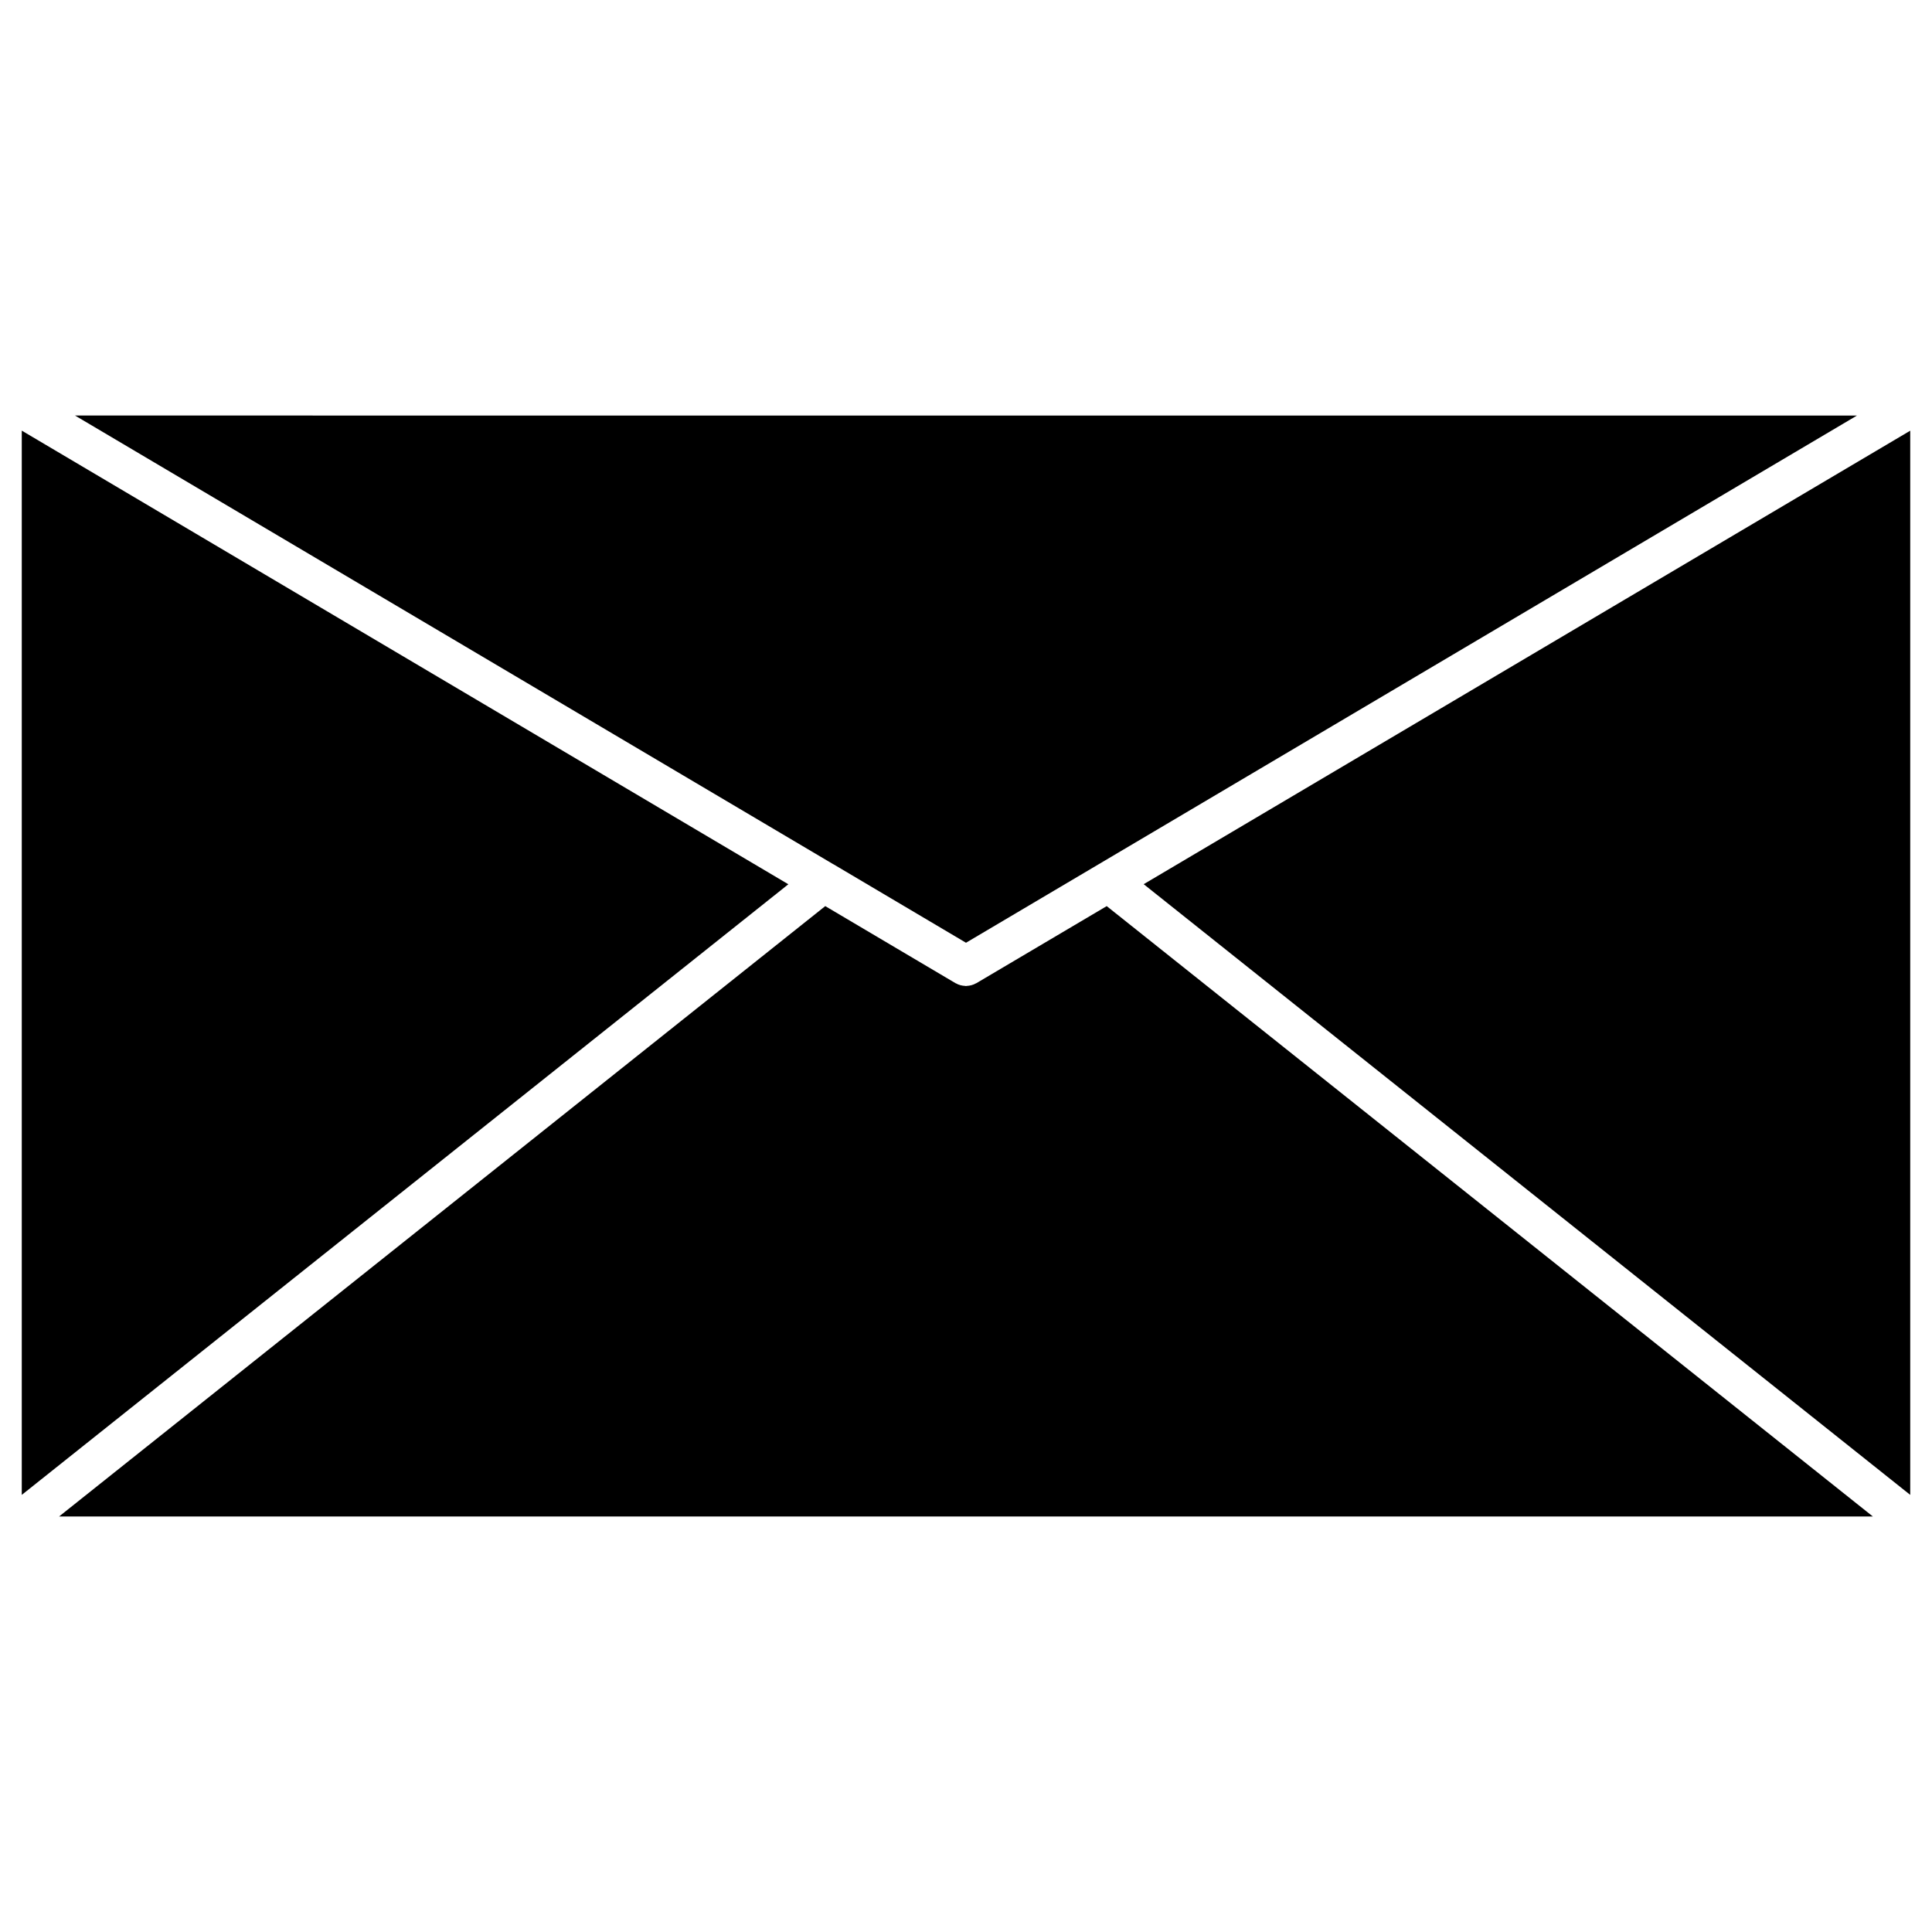
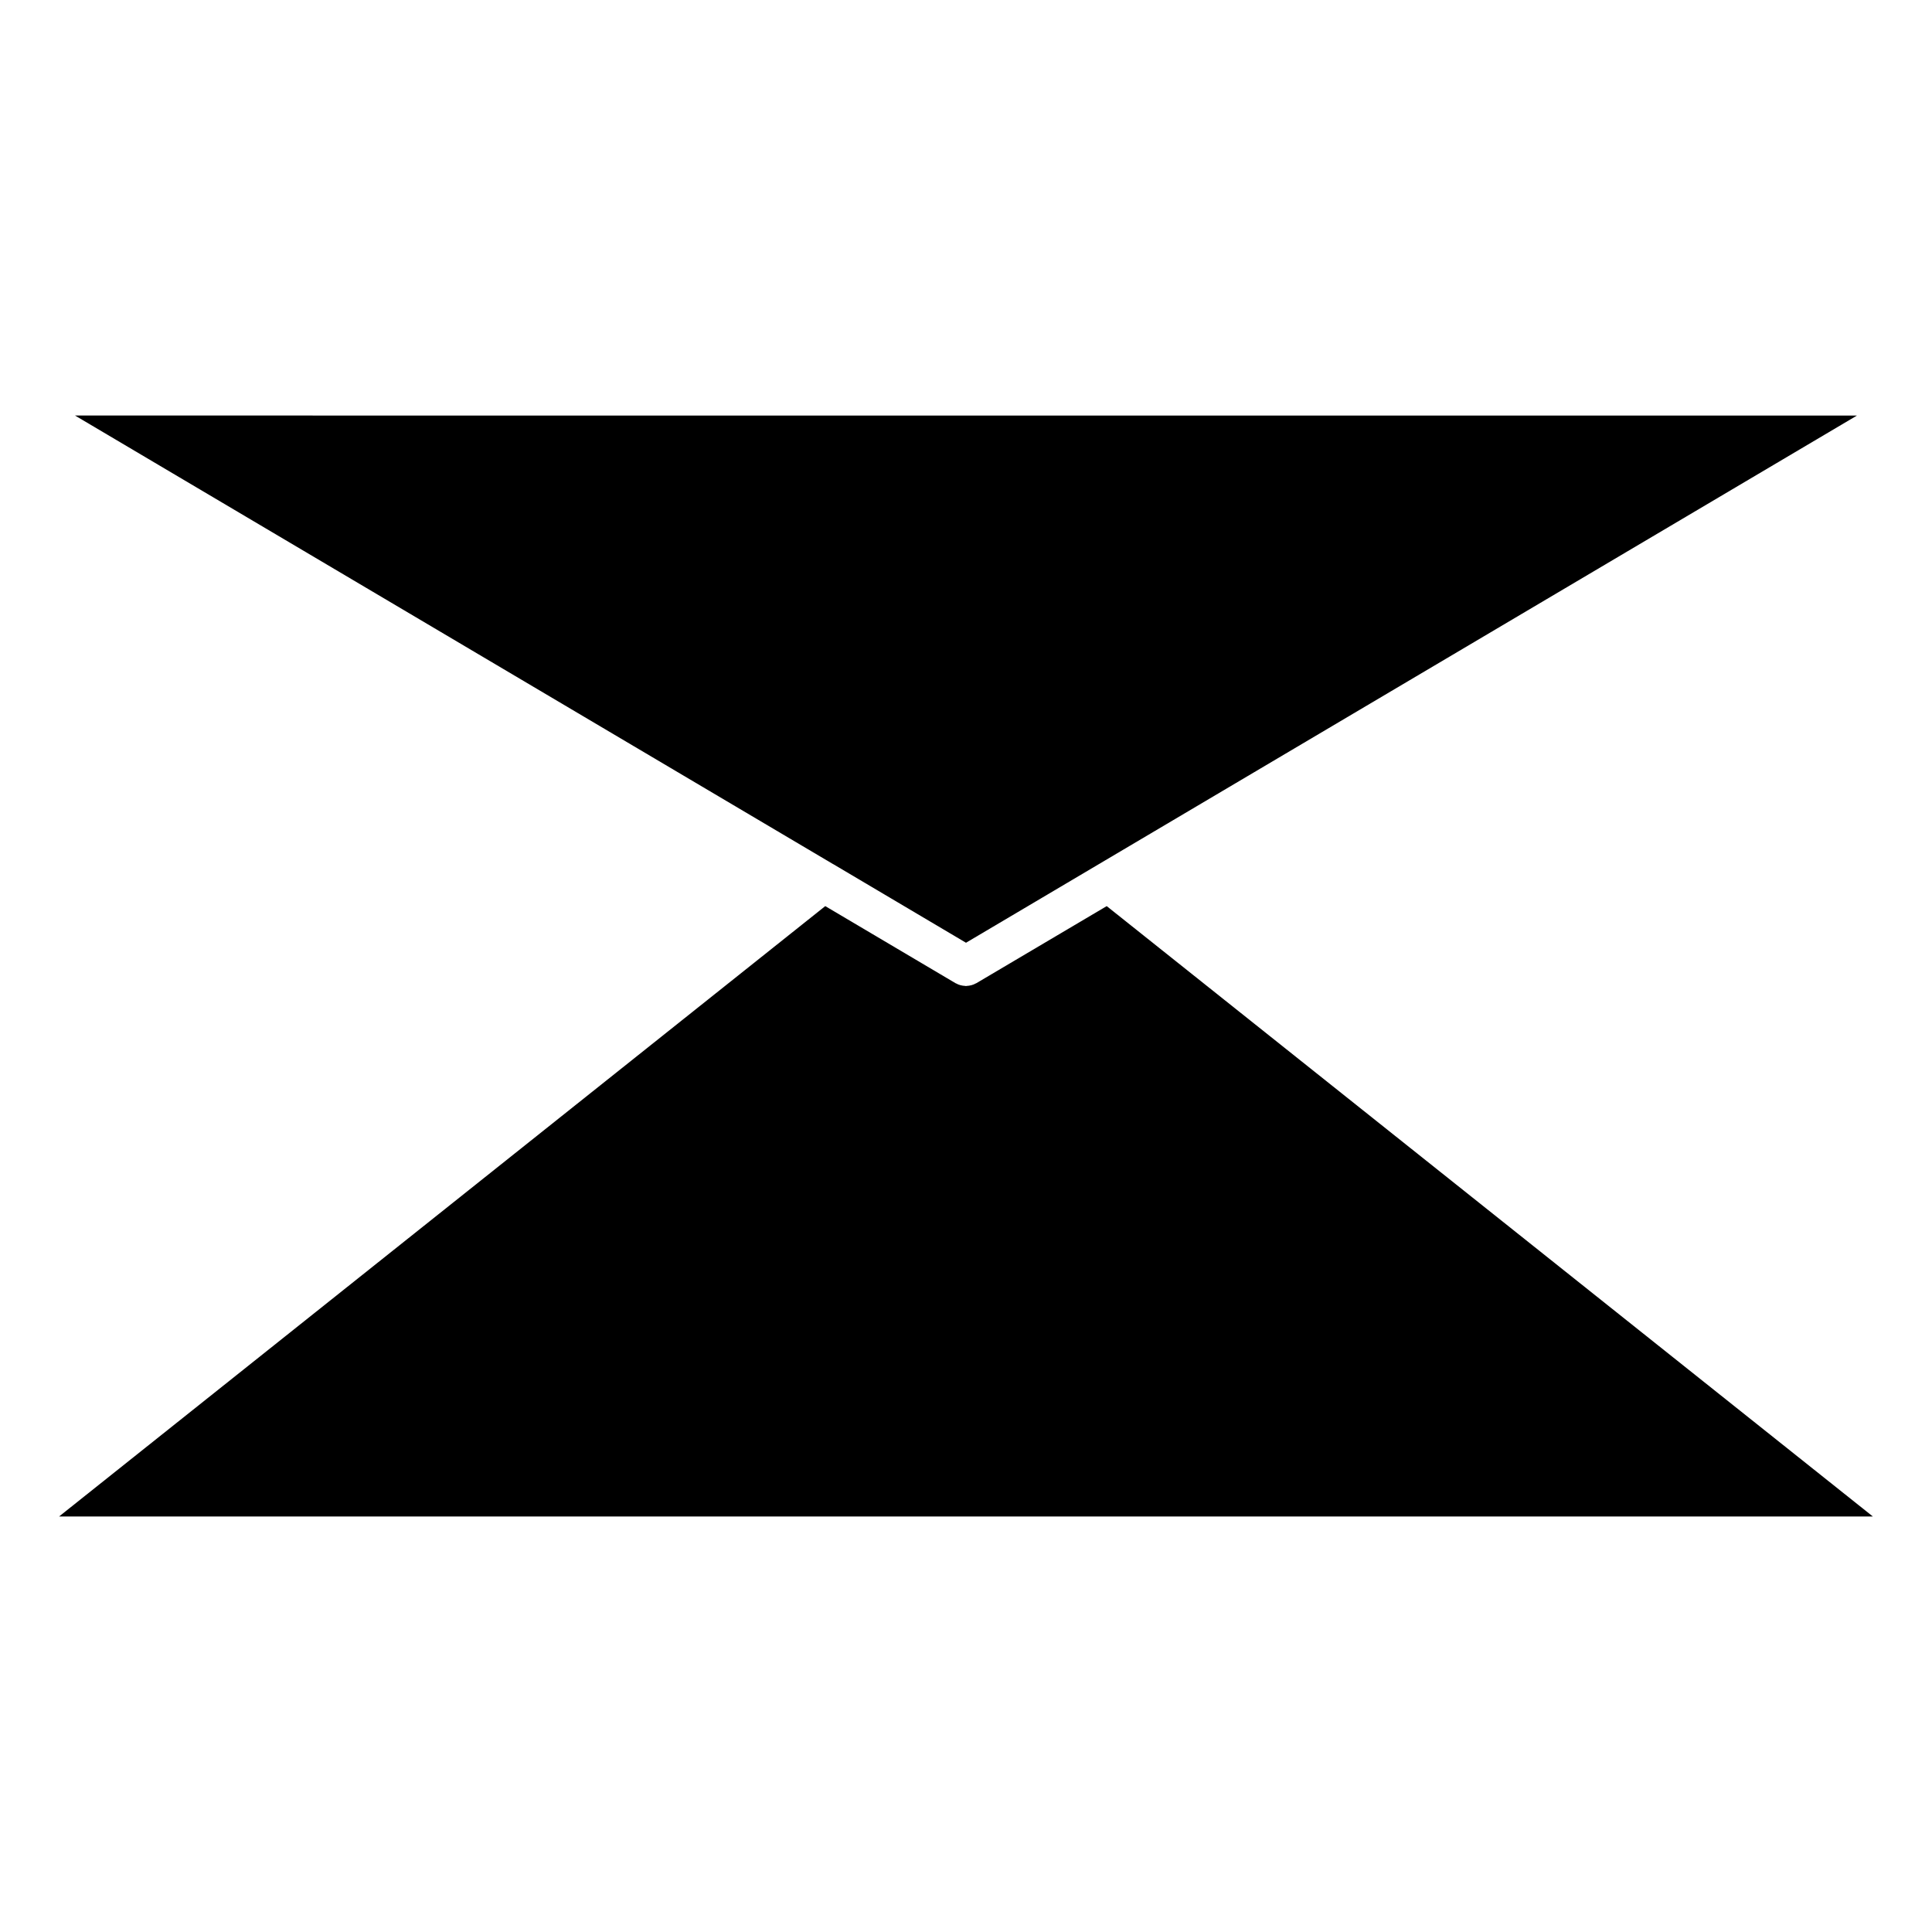
<svg xmlns="http://www.w3.org/2000/svg" fill="#000000" width="800px" height="800px" version="1.1" viewBox="144 144 512 512">
  <g>
    <path d="m163.88 254.12 200.92 118.89 0.043 0.012 35.156 20.816 236.11-139.71z" />
-     <path d="m149.77 258.12v282.04l203.15-161.82z" />
-     <path d="m447.09 378.32 203.14 161.84v-282.02z" />
    <path d="m437.29 384.13-34.59 20.453c-0.02 0.012-0.039 0-0.059 0.012-0.754 0.434-1.602 0.645-2.469 0.684-0.059 0-0.121 0.039-0.18 0.039h-0.012c-0.059 0-0.121-0.039-0.18-0.039-0.867-0.039-1.715-0.25-2.469-0.684-0.02-0.012-0.039 0-0.059-0.012l-34.57-20.453-203.04 161.75h480.66z" />
  </g>
</svg>